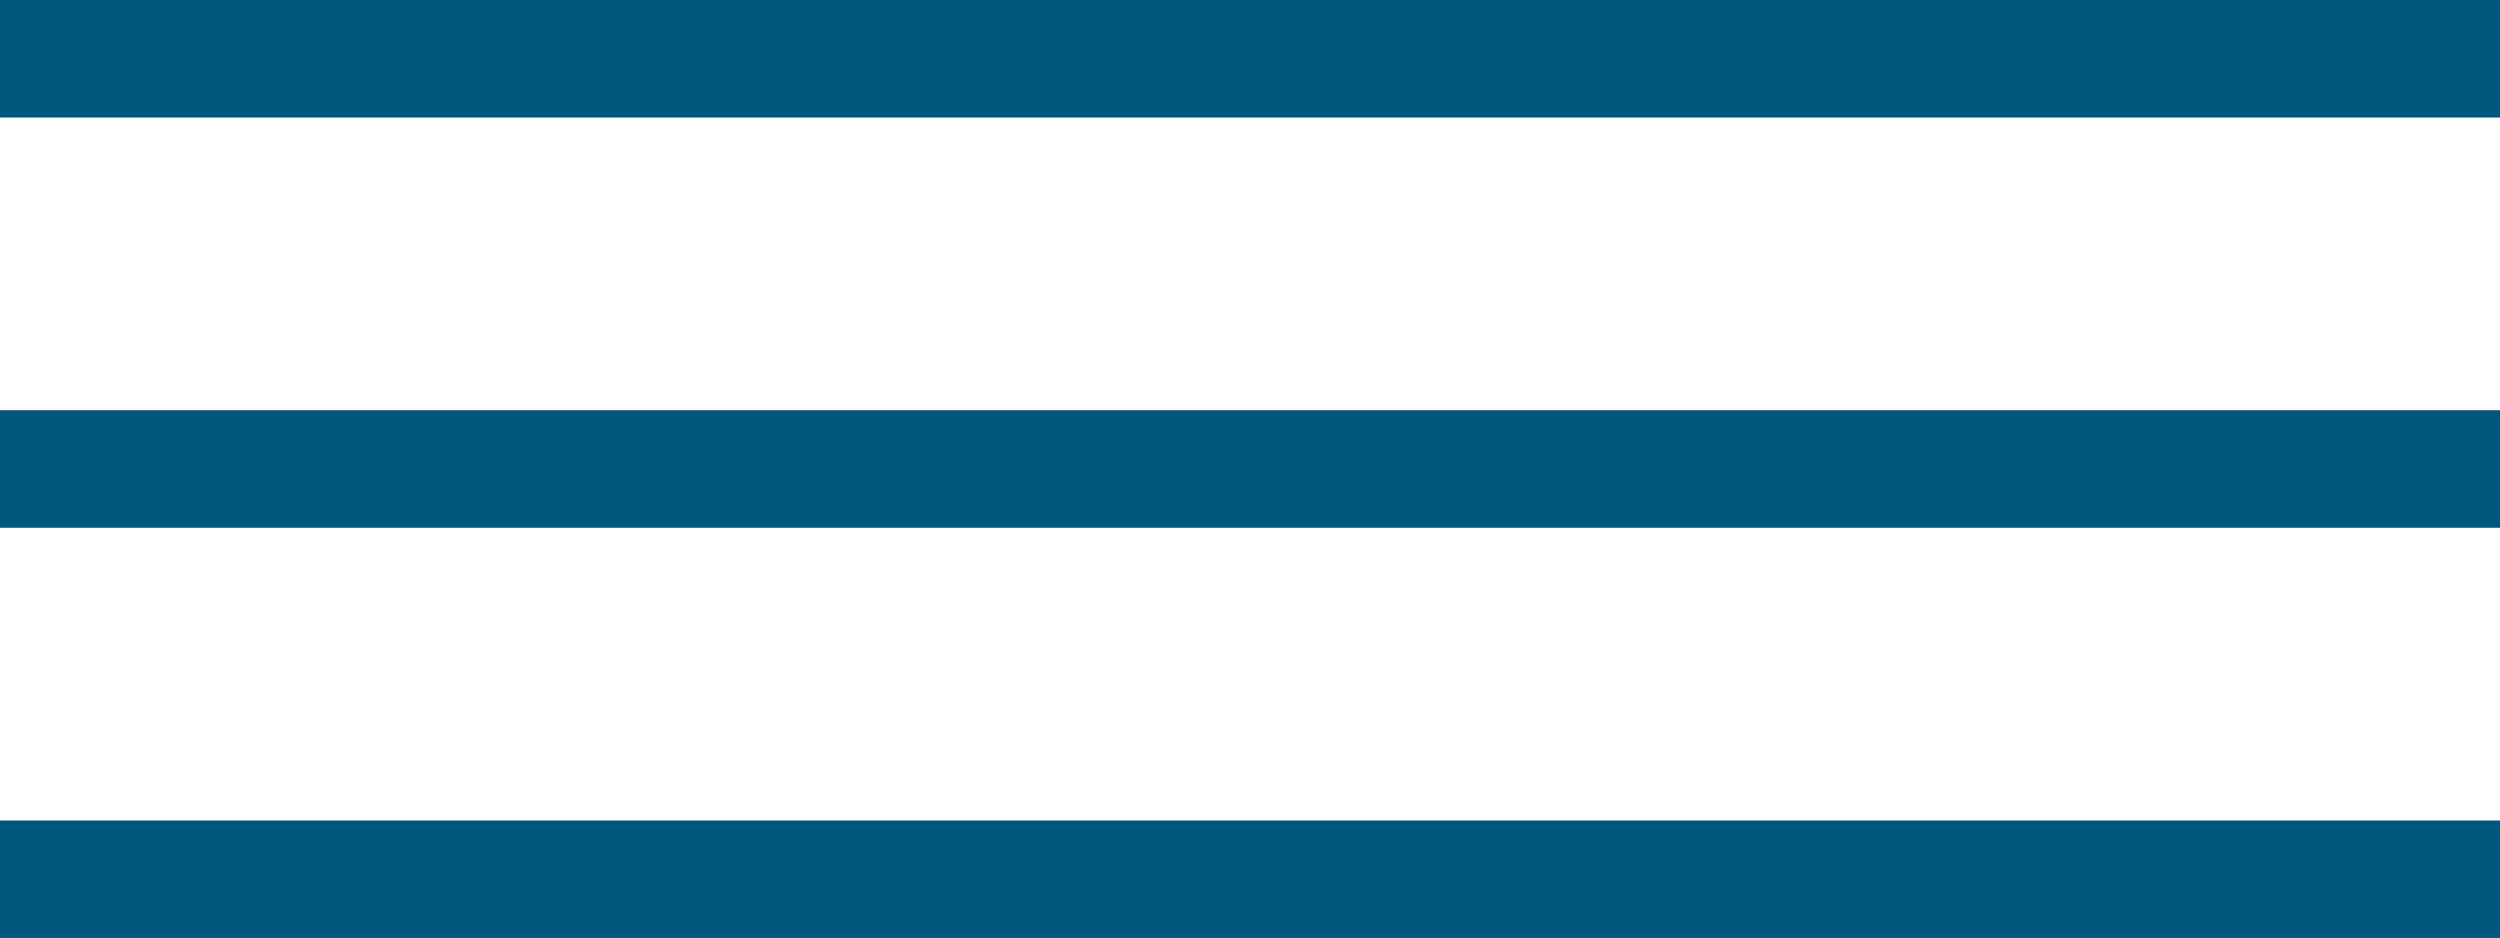
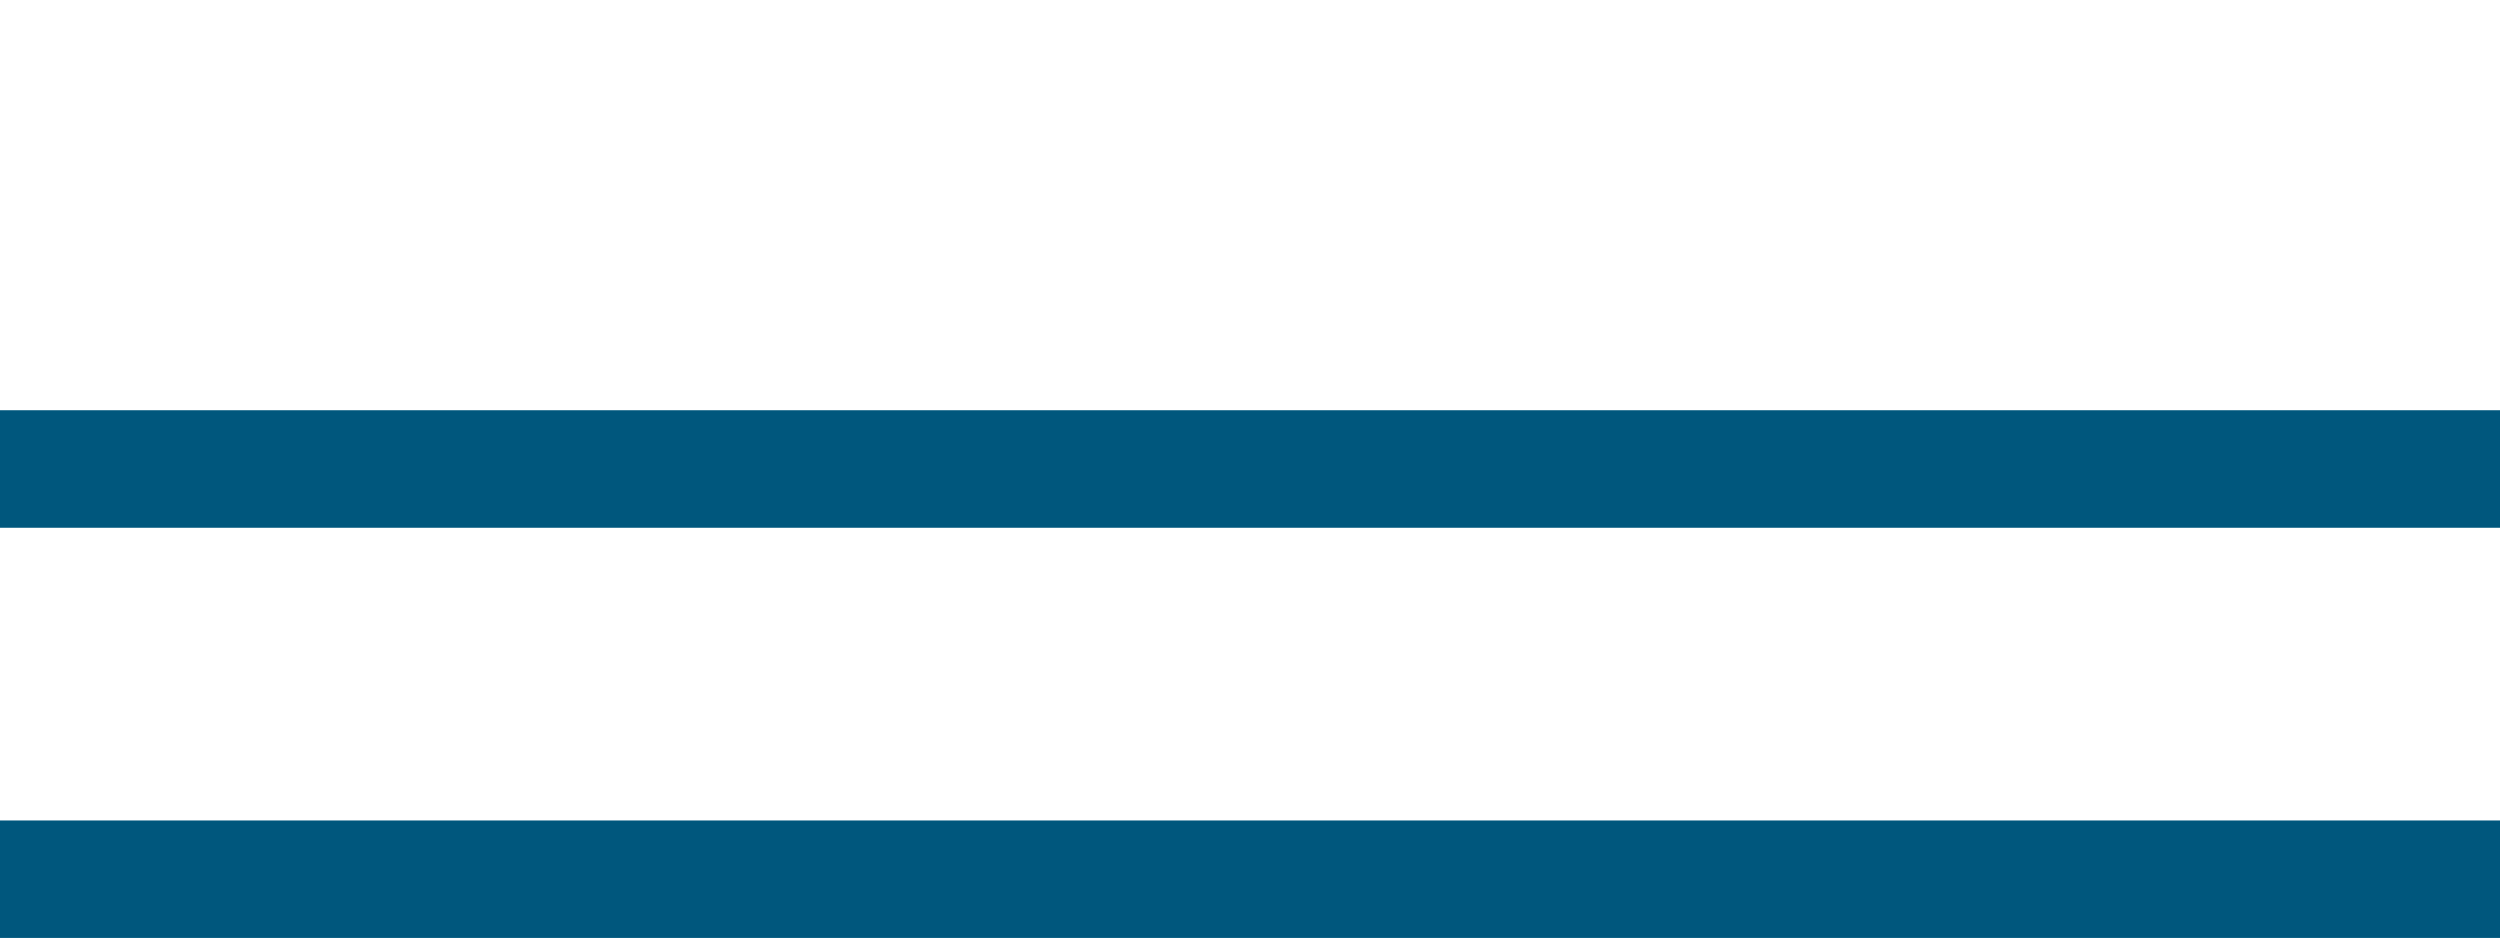
<svg xmlns="http://www.w3.org/2000/svg" viewBox="0 0 299.47 112.35">
  <defs>
    <style>.cls-1{fill:#00577d;}</style>
  </defs>
  <title>Asset 1</title>
  <g id="Layer_2" data-name="Layer 2">
    <g id="Layer_1-2" data-name="Layer 1">
-       <rect class="cls-1" width="299.47" height="14.08" />
      <rect class="cls-1" y="49.14" width="299.47" height="14.08" />
      <rect class="cls-1" y="98.28" width="299.47" height="14.08" />
    </g>
  </g>
</svg>